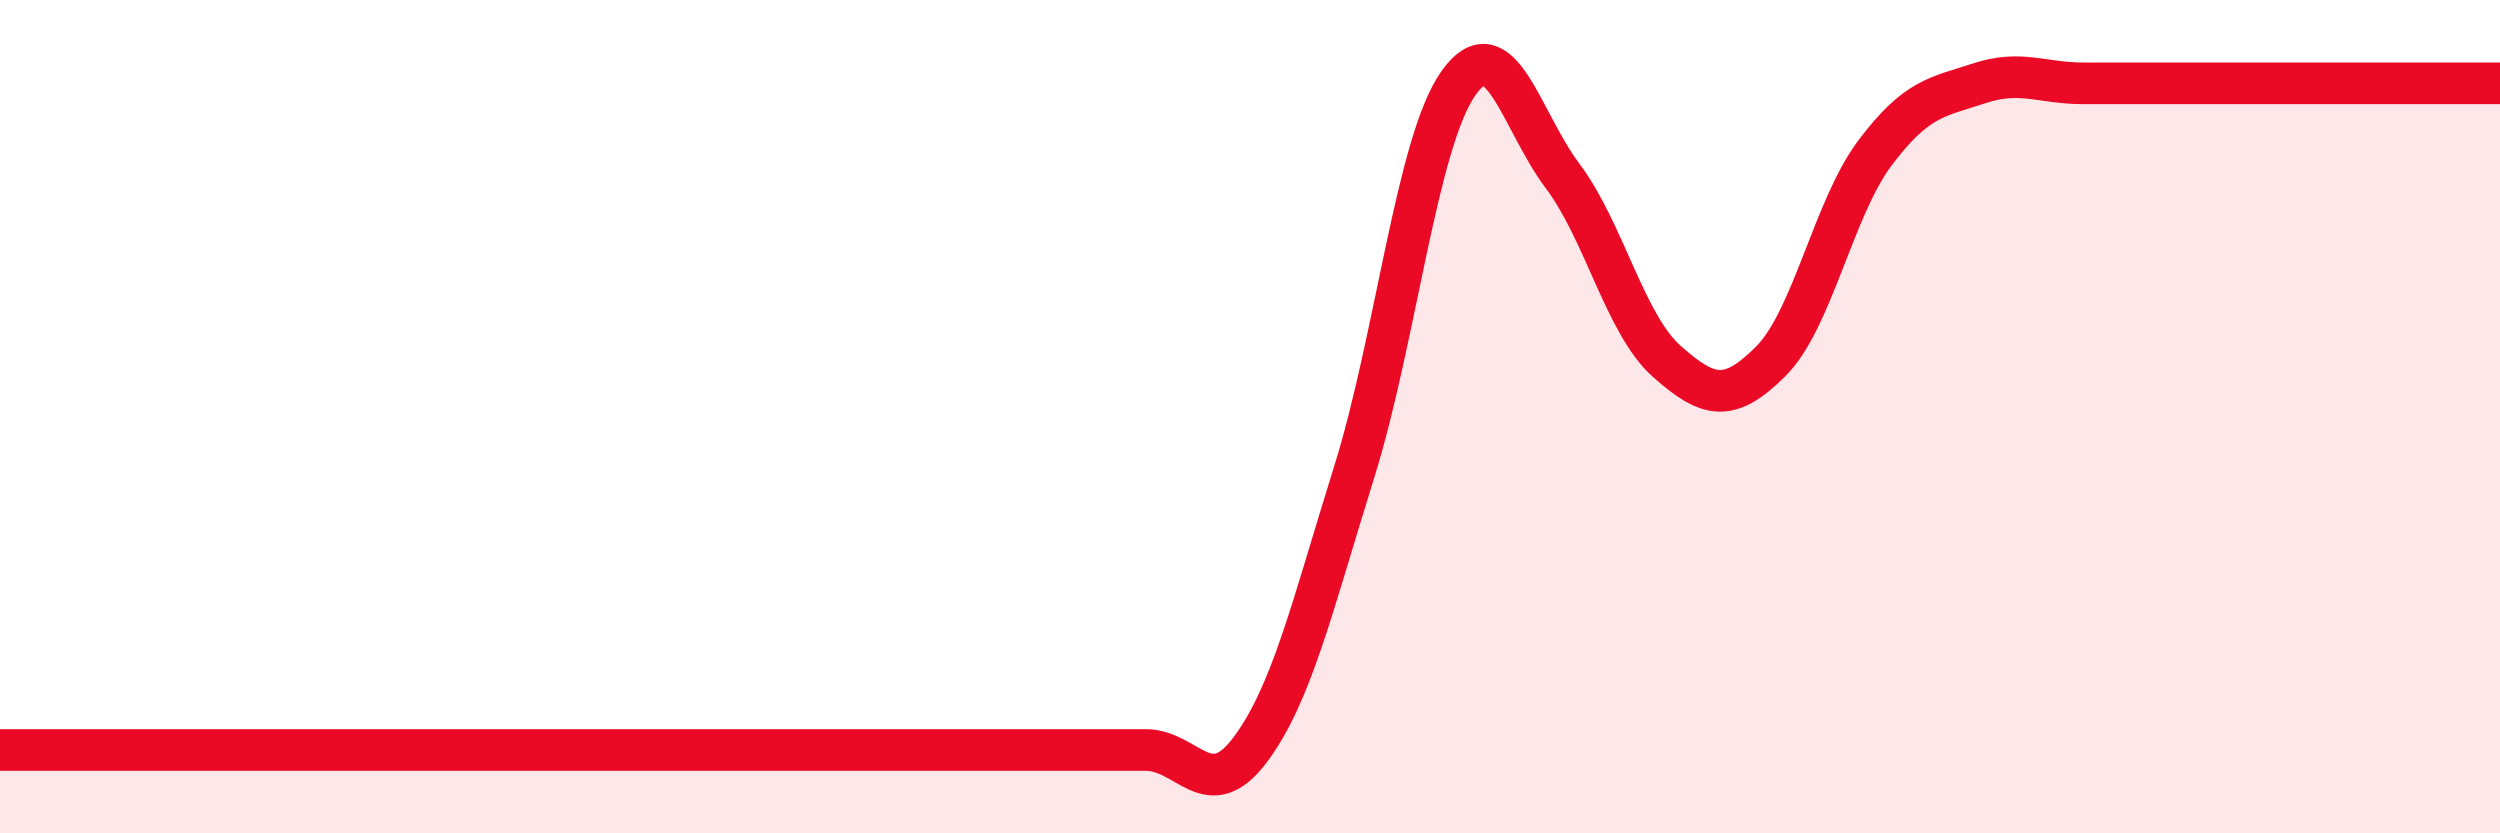
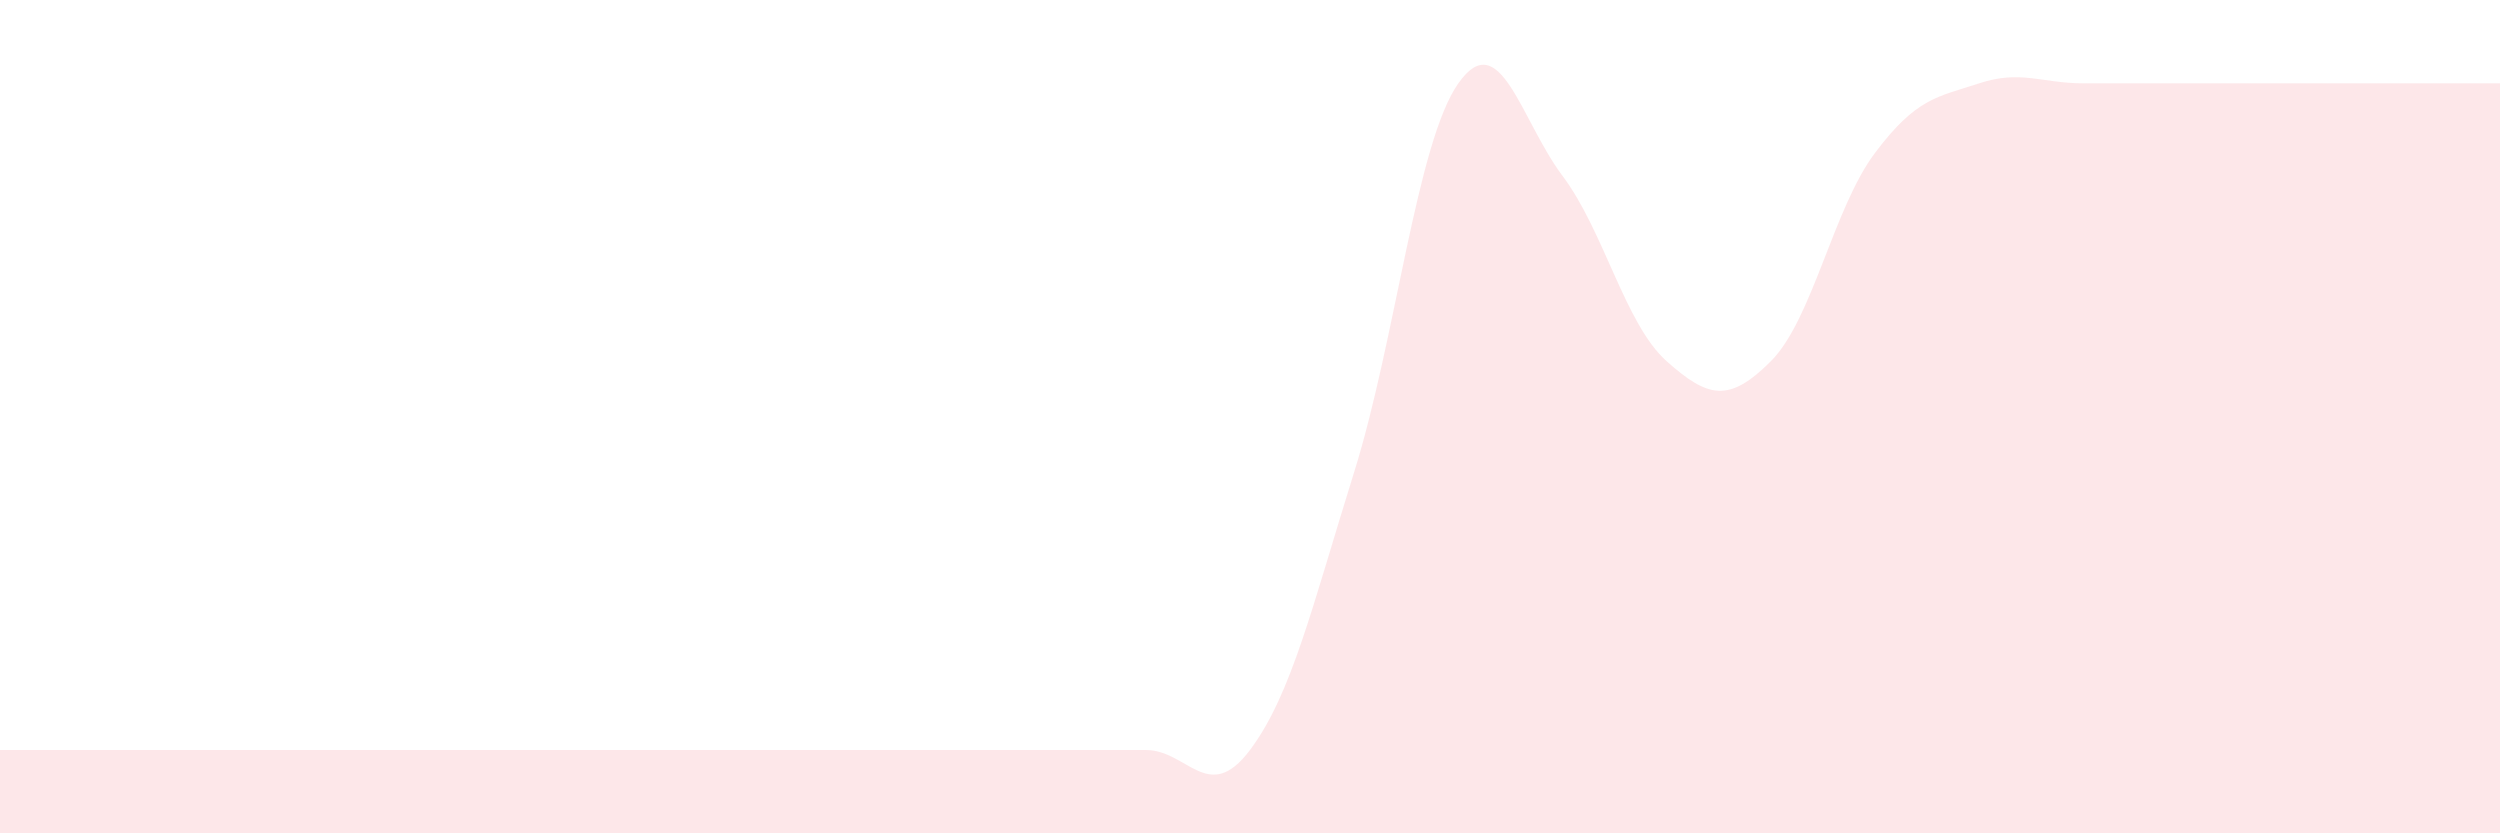
<svg xmlns="http://www.w3.org/2000/svg" width="60" height="20" viewBox="0 0 60 20">
  <path d="M 0,18 C 0.5,18 1.5,18 2.5,18 C 3.5,18 4,18 5,18 C 6,18 6.5,18 7.5,18 C 8.5,18 9,18 10,18 C 11,18 11.5,18 12.5,18 C 13.5,18 14,18 15,18 C 16,18 16.5,18 17.5,18 C 18.5,18 19,18 20,18 C 21,18 21.5,18 22.5,18 C 23.5,18 24,18 25,18 C 26,18 26.5,18 27.5,18 C 28.5,18 29,19.33 30,18 C 31,16.67 31.5,14.53 32.5,11.33 C 33.5,8.13 34,3.42 35,2 C 36,0.58 36.5,2.89 37.5,4.22 C 38.5,5.55 39,7.78 40,8.67 C 41,9.56 41.5,9.67 42.5,8.67 C 43.5,7.67 44,5 45,3.67 C 46,2.34 46.5,2.33 47.5,2 C 48.5,1.67 49,2 50,2 C 51,2 51.5,2 52.5,2 C 53.5,2 53.5,2 55,2 C 56.5,2 59,2 60,2L60 20L0 20Z" fill="#EB0A25" opacity="0.1" stroke-linecap="round" stroke-linejoin="round" />
-   <path d="M 0,18 C 0.5,18 1.5,18 2.5,18 C 3.5,18 4,18 5,18 C 6,18 6.5,18 7.5,18 C 8.5,18 9,18 10,18 C 11,18 11.5,18 12.5,18 C 13.5,18 14,18 15,18 C 16,18 16.5,18 17.5,18 C 18.5,18 19,18 20,18 C 21,18 21.5,18 22.5,18 C 23.5,18 24,18 25,18 C 26,18 26.5,18 27.5,18 C 28.5,18 29,19.33 30,18 C 31,16.67 31.5,14.53 32.5,11.33 C 33.5,8.13 34,3.42 35,2 C 36,0.58 36.5,2.89 37.5,4.22 C 38.5,5.55 39,7.78 40,8.67 C 41,9.56 41.5,9.67 42.5,8.67 C 43.5,7.67 44,5 45,3.67 C 46,2.34 46.5,2.33 47.5,2 C 48.5,1.67 49,2 50,2 C 51,2 51.5,2 52.5,2 C 53.5,2 53.5,2 55,2 C 56.5,2 59,2 60,2" stroke="#EB0A25" stroke-width="1" fill="none" stroke-linecap="round" stroke-linejoin="round" />
</svg>